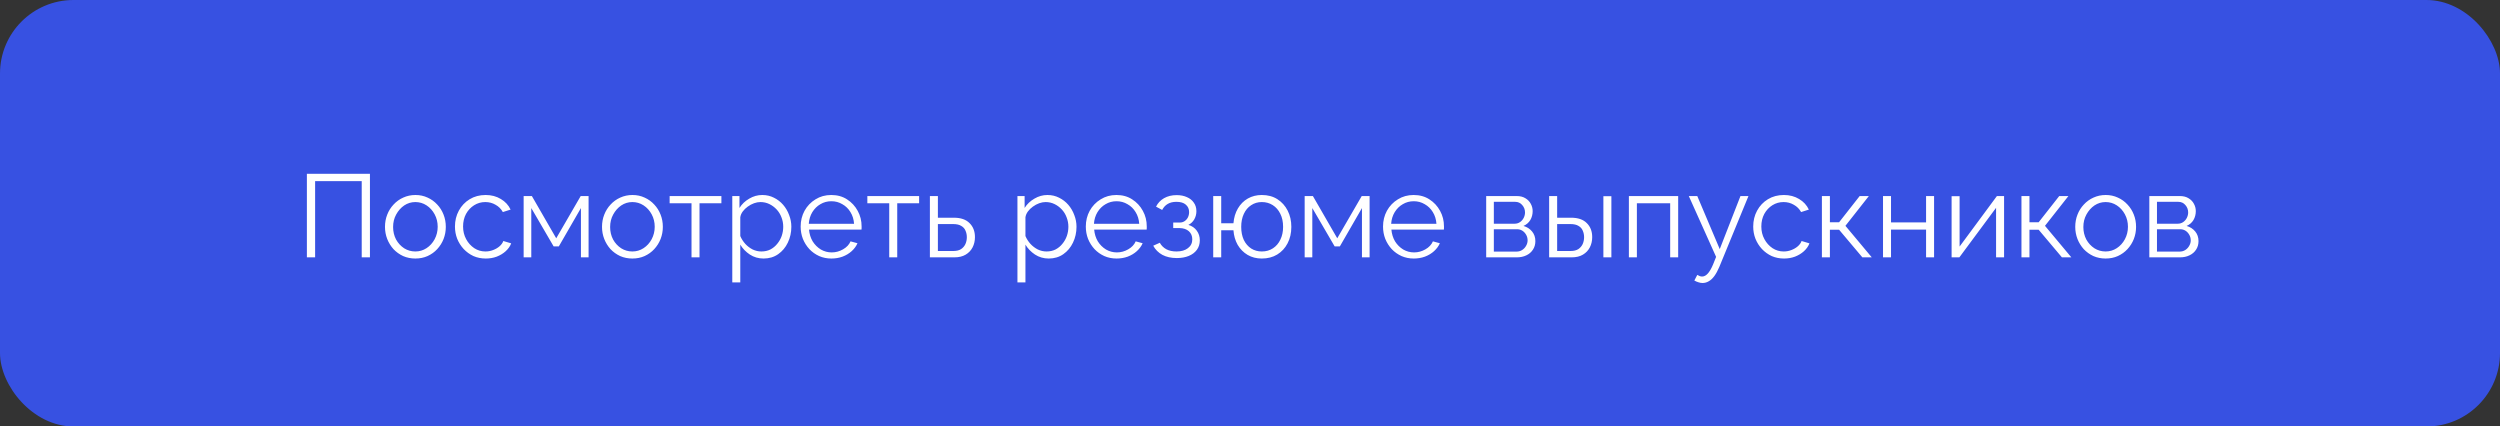
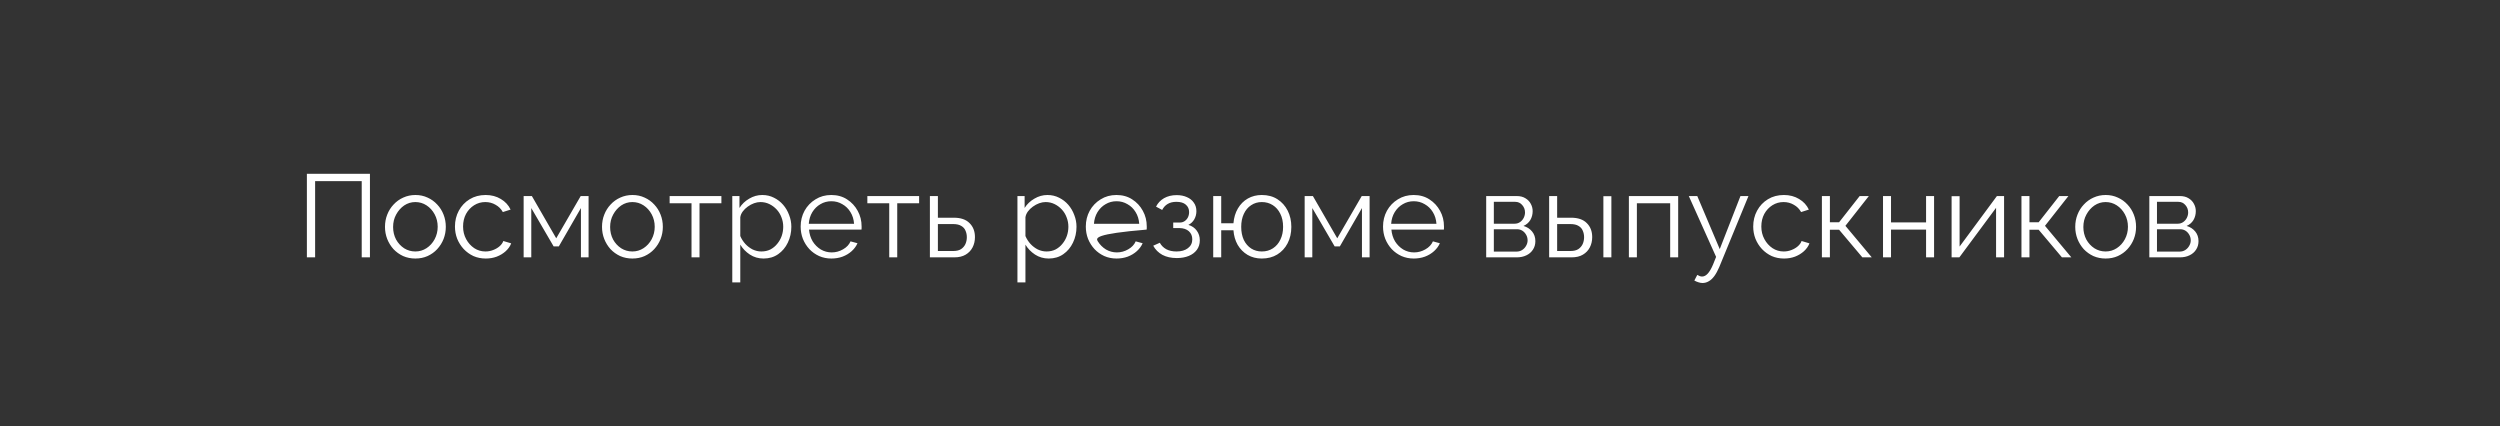
<svg xmlns="http://www.w3.org/2000/svg" width="340" height="58" viewBox="0 0 340 58" fill="none">
  <rect x="0" y="0" width="340" height="58" fill="#333333" stroke="none" />
-   <rect width="340" height="58" rx="10" fill="#3751E2" />
-   <path d="M41.736 35V23.64H50.312V35H49.193V24.632H42.856V35H41.736ZM56.486 35.16C55.889 35.16 55.334 35.048 54.822 34.824C54.321 34.589 53.884 34.275 53.51 33.88C53.148 33.475 52.865 33.016 52.662 32.504C52.46 31.981 52.358 31.432 52.358 30.856C52.358 30.259 52.46 29.704 52.662 29.192C52.865 28.669 53.153 28.211 53.526 27.816C53.9 27.411 54.337 27.096 54.838 26.872C55.35 26.637 55.905 26.52 56.502 26.52C57.1 26.52 57.649 26.637 58.15 26.872C58.652 27.096 59.089 27.411 59.462 27.816C59.836 28.211 60.124 28.669 60.326 29.192C60.529 29.704 60.63 30.259 60.63 30.856C60.63 31.432 60.529 31.981 60.326 32.504C60.124 33.016 59.836 33.475 59.462 33.88C59.1 34.275 58.662 34.589 58.15 34.824C57.649 35.048 57.094 35.16 56.486 35.16ZM53.462 30.872C53.462 31.491 53.596 32.056 53.862 32.568C54.14 33.069 54.508 33.469 54.966 33.768C55.425 34.056 55.932 34.2 56.486 34.2C57.041 34.2 57.548 34.051 58.006 33.752C58.465 33.453 58.833 33.048 59.11 32.536C59.388 32.013 59.526 31.448 59.526 30.84C59.526 30.221 59.388 29.656 59.11 29.144C58.833 28.632 58.465 28.227 58.006 27.928C57.548 27.629 57.041 27.48 56.486 27.48C55.932 27.48 55.425 27.635 54.966 27.944C54.518 28.253 54.156 28.664 53.878 29.176C53.601 29.677 53.462 30.243 53.462 30.872ZM66.066 35.16C65.458 35.16 64.898 35.048 64.386 34.824C63.885 34.589 63.442 34.269 63.058 33.864C62.685 33.459 62.391 32.995 62.178 32.472C61.975 31.949 61.874 31.395 61.874 30.808C61.874 30.019 62.05 29.299 62.402 28.648C62.754 27.997 63.245 27.48 63.874 27.096C64.503 26.712 65.229 26.52 66.05 26.52C66.829 26.52 67.517 26.701 68.114 27.064C68.711 27.416 69.154 27.896 69.442 28.504L68.386 28.84C68.151 28.413 67.821 28.083 67.394 27.848C66.978 27.603 66.514 27.48 66.002 27.48C65.447 27.48 64.941 27.624 64.482 27.912C64.023 28.2 63.655 28.595 63.378 29.096C63.111 29.597 62.978 30.168 62.978 30.808C62.978 31.437 63.117 32.008 63.394 32.52C63.671 33.032 64.039 33.443 64.498 33.752C64.957 34.051 65.463 34.2 66.018 34.2C66.381 34.2 66.727 34.136 67.058 34.008C67.399 33.88 67.693 33.709 67.938 33.496C68.194 33.272 68.365 33.032 68.45 32.776L69.522 33.096C69.373 33.491 69.122 33.848 68.77 34.168C68.429 34.477 68.023 34.723 67.554 34.904C67.095 35.075 66.599 35.16 66.066 35.16ZM71.215 35V26.664H72.335L75.647 32.408L78.975 26.664H80.047V35H79.007V28.296L75.999 33.512H75.295L72.255 28.296V35H71.215ZM86.002 35.16C85.405 35.16 84.85 35.048 84.338 34.824C83.837 34.589 83.399 34.275 83.026 33.88C82.663 33.475 82.381 33.016 82.178 32.504C81.975 31.981 81.874 31.432 81.874 30.856C81.874 30.259 81.975 29.704 82.178 29.192C82.381 28.669 82.669 28.211 83.042 27.816C83.415 27.411 83.853 27.096 84.354 26.872C84.866 26.637 85.421 26.52 86.018 26.52C86.615 26.52 87.165 26.637 87.666 26.872C88.167 27.096 88.605 27.411 88.978 27.816C89.351 28.211 89.639 28.669 89.842 29.192C90.045 29.704 90.146 30.259 90.146 30.856C90.146 31.432 90.045 31.981 89.842 32.504C89.639 33.016 89.351 33.475 88.978 33.88C88.615 34.275 88.178 34.589 87.666 34.824C87.165 35.048 86.61 35.16 86.002 35.16ZM82.978 30.872C82.978 31.491 83.111 32.056 83.378 32.568C83.655 33.069 84.023 33.469 84.482 33.768C84.941 34.056 85.447 34.2 86.002 34.2C86.557 34.2 87.063 34.051 87.522 33.752C87.981 33.453 88.349 33.048 88.626 32.536C88.903 32.013 89.042 31.448 89.042 30.84C89.042 30.221 88.903 29.656 88.626 29.144C88.349 28.632 87.981 28.227 87.522 27.928C87.063 27.629 86.557 27.48 86.002 27.48C85.447 27.48 84.941 27.635 84.482 27.944C84.034 28.253 83.671 28.664 83.394 29.176C83.117 29.677 82.978 30.243 82.978 30.872ZM94.046 35V27.64H91.07V26.664H98.11V27.64H95.134V35H94.046ZM103.847 35.16C103.153 35.16 102.529 34.979 101.975 34.616C101.431 34.253 100.999 33.805 100.679 33.272V38.408H99.591V26.664H100.567V28.28C100.897 27.757 101.34 27.336 101.895 27.016C102.449 26.685 103.041 26.52 103.671 26.52C104.247 26.52 104.775 26.643 105.255 26.888C105.735 27.123 106.151 27.443 106.503 27.848C106.855 28.253 107.127 28.717 107.319 29.24C107.521 29.752 107.623 30.285 107.623 30.84C107.623 31.619 107.463 32.339 107.143 33C106.833 33.651 106.396 34.173 105.831 34.568C105.265 34.963 104.604 35.16 103.847 35.16ZM103.543 34.2C104.001 34.2 104.412 34.109 104.775 33.928C105.137 33.736 105.447 33.48 105.703 33.16C105.969 32.84 106.172 32.483 106.311 32.088C106.449 31.683 106.519 31.267 106.519 30.84C106.519 30.392 106.439 29.965 106.279 29.56C106.129 29.155 105.911 28.797 105.623 28.488C105.335 28.179 105.004 27.933 104.631 27.752C104.257 27.571 103.852 27.48 103.415 27.48C103.137 27.48 102.849 27.533 102.551 27.64C102.252 27.747 101.964 27.901 101.687 28.104C101.42 28.296 101.196 28.515 101.015 28.76C100.833 29.005 100.721 29.267 100.679 29.544V32.104C100.849 32.499 101.079 32.856 101.367 33.176C101.655 33.485 101.985 33.736 102.359 33.928C102.743 34.109 103.137 34.2 103.543 34.2ZM113.066 35.16C112.468 35.16 111.914 35.048 111.402 34.824C110.89 34.589 110.447 34.275 110.074 33.88C109.7 33.475 109.407 33.011 109.194 32.488C108.991 31.965 108.89 31.405 108.89 30.808C108.89 30.029 109.066 29.315 109.418 28.664C109.78 28.013 110.276 27.496 110.906 27.112C111.535 26.717 112.25 26.52 113.05 26.52C113.871 26.52 114.586 26.717 115.194 27.112C115.812 27.507 116.298 28.029 116.65 28.68C117.002 29.32 117.178 30.024 117.178 30.792C117.178 30.877 117.178 30.963 117.178 31.048C117.178 31.123 117.172 31.181 117.162 31.224H110.026C110.079 31.821 110.244 32.355 110.522 32.824C110.81 33.283 111.178 33.651 111.626 33.928C112.084 34.195 112.58 34.328 113.114 34.328C113.658 34.328 114.17 34.189 114.65 33.912C115.14 33.635 115.482 33.272 115.674 32.824L116.618 33.08C116.447 33.475 116.186 33.832 115.834 34.152C115.482 34.472 115.066 34.723 114.586 34.904C114.116 35.075 113.61 35.16 113.066 35.16ZM109.994 30.44H116.154C116.111 29.832 115.946 29.299 115.658 28.84C115.38 28.381 115.012 28.024 114.554 27.768C114.106 27.501 113.61 27.368 113.066 27.368C112.522 27.368 112.026 27.501 111.578 27.768C111.13 28.024 110.762 28.387 110.474 28.856C110.196 29.315 110.036 29.843 109.994 30.44ZM120.936 35V27.64H117.96V26.664H125V27.64H122.024V35H120.936ZM126.465 35V26.664H127.553V29.608H129.713C130.663 29.608 131.377 29.853 131.857 30.344C132.348 30.824 132.593 31.459 132.593 32.248C132.593 32.76 132.487 33.224 132.273 33.64C132.06 34.056 131.745 34.387 131.329 34.632C130.924 34.877 130.412 35 129.793 35H126.465ZM127.553 34.136H129.649C130.087 34.136 130.439 34.051 130.705 33.88C130.972 33.699 131.169 33.469 131.297 33.192C131.425 32.904 131.489 32.595 131.489 32.264C131.489 31.944 131.431 31.651 131.313 31.384C131.207 31.107 131.015 30.888 130.737 30.728C130.471 30.557 130.097 30.472 129.617 30.472H127.553V34.136ZM142.628 35.16C141.935 35.16 141.311 34.979 140.756 34.616C140.212 34.253 139.78 33.805 139.46 33.272V38.408H138.372V26.664H139.348V28.28C139.679 27.757 140.121 27.336 140.676 27.016C141.231 26.685 141.823 26.52 142.452 26.52C143.028 26.52 143.556 26.643 144.036 26.888C144.516 27.123 144.932 27.443 145.284 27.848C145.636 28.253 145.908 28.717 146.1 29.24C146.303 29.752 146.404 30.285 146.404 30.84C146.404 31.619 146.244 32.339 145.924 33C145.615 33.651 145.177 34.173 144.612 34.568C144.047 34.963 143.385 35.16 142.628 35.16ZM142.324 34.2C142.783 34.2 143.193 34.109 143.556 33.928C143.919 33.736 144.228 33.48 144.484 33.16C144.751 32.84 144.953 32.483 145.092 32.088C145.231 31.683 145.3 31.267 145.3 30.84C145.3 30.392 145.22 29.965 145.06 29.56C144.911 29.155 144.692 28.797 144.404 28.488C144.116 28.179 143.785 27.933 143.412 27.752C143.039 27.571 142.633 27.48 142.196 27.48C141.919 27.48 141.631 27.533 141.332 27.64C141.033 27.747 140.745 27.901 140.468 28.104C140.201 28.296 139.977 28.515 139.796 28.76C139.615 29.005 139.503 29.267 139.46 29.544V32.104C139.631 32.499 139.86 32.856 140.148 33.176C140.436 33.485 140.767 33.736 141.14 33.928C141.524 34.109 141.919 34.2 142.324 34.2ZM151.847 35.16C151.25 35.16 150.695 35.048 150.183 34.824C149.671 34.589 149.228 34.275 148.855 33.88C148.482 33.475 148.188 33.011 147.975 32.488C147.772 31.965 147.671 31.405 147.671 30.808C147.671 30.029 147.847 29.315 148.199 28.664C148.562 28.013 149.058 27.496 149.687 27.112C150.316 26.717 151.031 26.52 151.831 26.52C152.652 26.52 153.367 26.717 153.975 27.112C154.594 27.507 155.079 28.029 155.431 28.68C155.783 29.32 155.959 30.024 155.959 30.792C155.959 30.877 155.959 30.963 155.959 31.048C155.959 31.123 155.954 31.181 155.943 31.224H148.807C148.86 31.821 149.026 32.355 149.303 32.824C149.591 33.283 149.959 33.651 150.407 33.928C150.866 34.195 151.362 34.328 151.895 34.328C152.439 34.328 152.951 34.189 153.431 33.912C153.922 33.635 154.263 33.272 154.455 32.824L155.399 33.08C155.228 33.475 154.967 33.832 154.615 34.152C154.263 34.472 153.847 34.723 153.367 34.904C152.898 35.075 152.391 35.16 151.847 35.16ZM148.775 30.44H154.935C154.892 29.832 154.727 29.299 154.439 28.84C154.162 28.381 153.794 28.024 153.335 27.768C152.887 27.501 152.391 27.368 151.847 27.368C151.303 27.368 150.807 27.501 150.359 27.768C149.911 28.024 149.543 28.387 149.255 28.856C148.978 29.315 148.818 29.843 148.775 30.44ZM160.054 35.096C159.286 35.096 158.63 34.952 158.086 34.664C157.542 34.365 157.126 33.949 156.838 33.416L157.734 33.016C157.936 33.389 158.23 33.683 158.614 33.896C158.998 34.099 159.462 34.2 160.006 34.2C160.656 34.2 161.174 34.051 161.558 33.752C161.952 33.453 162.15 33.053 162.15 32.552C162.15 32.093 161.995 31.725 161.686 31.448C161.376 31.171 160.95 31.027 160.406 31.016H159.558V30.264H160.47C160.704 30.264 160.918 30.2 161.11 30.072C161.302 29.944 161.451 29.773 161.558 29.56C161.664 29.347 161.718 29.107 161.718 28.84C161.718 28.424 161.568 28.088 161.27 27.832C160.982 27.576 160.555 27.448 159.99 27.448C159.52 27.448 159.126 27.544 158.806 27.736C158.496 27.917 158.246 28.189 158.054 28.552L157.222 28.104C157.467 27.613 157.83 27.229 158.31 26.952C158.8 26.675 159.371 26.536 160.022 26.536C160.555 26.536 161.019 26.627 161.414 26.808C161.819 26.979 162.134 27.229 162.358 27.56C162.592 27.88 162.71 28.269 162.71 28.728C162.71 29.123 162.614 29.491 162.422 29.832C162.23 30.163 161.963 30.413 161.622 30.584C162.112 30.733 162.491 30.995 162.758 31.368C163.035 31.741 163.174 32.179 163.174 32.68C163.174 33.181 163.04 33.613 162.774 33.976C162.507 34.339 162.139 34.616 161.67 34.808C161.2 35 160.662 35.096 160.054 35.096ZM171.605 35.16C170.88 35.16 170.234 34.995 169.669 34.664C169.114 34.333 168.666 33.88 168.325 33.304C167.994 32.717 167.802 32.056 167.749 31.32H166.085V35H164.997V26.664H166.085V30.36H167.749C167.813 29.592 168.016 28.92 168.357 28.344C168.698 27.768 169.146 27.32 169.701 27C170.266 26.68 170.901 26.52 171.605 26.52C172.426 26.52 173.136 26.712 173.733 27.096C174.33 27.48 174.794 27.997 175.125 28.648C175.456 29.299 175.621 30.035 175.621 30.856C175.621 31.699 175.45 32.445 175.109 33.096C174.778 33.736 174.309 34.243 173.701 34.616C173.104 34.979 172.405 35.16 171.605 35.16ZM171.605 34.2C172.181 34.2 172.688 34.056 173.125 33.768C173.562 33.48 173.898 33.085 174.133 32.584C174.378 32.083 174.501 31.507 174.501 30.856C174.501 30.163 174.373 29.565 174.117 29.064C173.872 28.563 173.53 28.173 173.093 27.896C172.656 27.619 172.16 27.48 171.605 27.48C171.061 27.48 170.576 27.624 170.149 27.912C169.722 28.189 169.392 28.584 169.157 29.096C168.922 29.597 168.805 30.184 168.805 30.856C168.805 31.528 168.922 32.12 169.157 32.632C169.402 33.133 169.738 33.523 170.165 33.8C170.592 34.067 171.072 34.2 171.605 34.2ZM177.434 35V26.664H178.554L181.866 32.408L185.194 26.664H186.266V35H185.226V28.296L182.218 33.512H181.514L178.474 28.296V35H177.434ZM192.269 35.16C191.671 35.16 191.117 35.048 190.605 34.824C190.093 34.589 189.65 34.275 189.277 33.88C188.903 33.475 188.61 33.011 188.397 32.488C188.194 31.965 188.093 31.405 188.093 30.808C188.093 30.029 188.269 29.315 188.621 28.664C188.983 28.013 189.479 27.496 190.109 27.112C190.738 26.717 191.453 26.52 192.253 26.52C193.074 26.52 193.789 26.717 194.397 27.112C195.015 27.507 195.501 28.029 195.853 28.68C196.205 29.32 196.381 30.024 196.381 30.792C196.381 30.877 196.381 30.963 196.381 31.048C196.381 31.123 196.375 31.181 196.365 31.224H189.229C189.282 31.821 189.447 32.355 189.725 32.824C190.013 33.283 190.381 33.651 190.829 33.928C191.287 34.195 191.783 34.328 192.317 34.328C192.861 34.328 193.373 34.189 193.853 33.912C194.343 33.635 194.685 33.272 194.877 32.824L195.821 33.08C195.65 33.475 195.389 33.832 195.037 34.152C194.685 34.472 194.269 34.723 193.789 34.904C193.319 35.075 192.813 35.16 192.269 35.16ZM189.197 30.44H195.357C195.314 29.832 195.149 29.299 194.861 28.84C194.583 28.381 194.215 28.024 193.757 27.768C193.309 27.501 192.813 27.368 192.269 27.368C191.725 27.368 191.229 27.501 190.781 27.768C190.333 28.024 189.965 28.387 189.677 28.856C189.399 29.315 189.239 29.843 189.197 30.44ZM202.122 35V26.664H206.282C206.751 26.664 207.146 26.765 207.466 26.968C207.786 27.16 208.026 27.411 208.186 27.72C208.356 28.029 208.442 28.36 208.442 28.712C208.442 29.16 208.335 29.565 208.122 29.928C207.908 30.28 207.599 30.547 207.194 30.728C207.674 30.867 208.063 31.117 208.362 31.48C208.66 31.843 208.81 32.28 208.81 32.792C208.81 33.24 208.698 33.629 208.474 33.96C208.26 34.291 207.962 34.547 207.578 34.728C207.204 34.909 206.772 35 206.282 35H202.122ZM203.162 34.216H206.25C206.527 34.216 206.778 34.147 207.002 34.008C207.236 33.859 207.418 33.667 207.546 33.432C207.684 33.197 207.754 32.952 207.754 32.696C207.754 32.419 207.69 32.168 207.562 31.944C207.434 31.709 207.263 31.523 207.05 31.384C206.836 31.245 206.591 31.176 206.314 31.176H203.162V34.216ZM203.162 30.424H205.994C206.271 30.424 206.516 30.349 206.73 30.2C206.943 30.051 207.108 29.859 207.226 29.624C207.343 29.389 207.402 29.144 207.402 28.888C207.402 28.504 207.274 28.168 207.018 27.88C206.772 27.592 206.452 27.448 206.058 27.448H203.162V30.424ZM210.684 35V26.664H211.772V29.608H213.66C214.609 29.608 215.324 29.853 215.804 30.344C216.295 30.824 216.54 31.459 216.54 32.248C216.54 32.76 216.433 33.224 216.22 33.64C216.007 34.056 215.692 34.387 215.276 34.632C214.871 34.877 214.359 35 213.74 35H210.684ZM211.772 34.136H213.596C214.033 34.136 214.385 34.051 214.652 33.88C214.919 33.699 215.116 33.469 215.244 33.192C215.372 32.904 215.436 32.595 215.436 32.264C215.436 31.944 215.377 31.651 215.26 31.384C215.153 31.107 214.961 30.888 214.684 30.728C214.417 30.557 214.044 30.472 213.564 30.472H211.772V34.136ZM218.06 35V26.68H219.148V35H218.06ZM221.528 35V26.664H228.232V35H227.144V27.64H222.616V35H221.528ZM231.549 38.488C231.368 38.488 231.182 38.456 230.99 38.392C230.808 38.339 230.622 38.259 230.43 38.152L230.83 37.384C230.947 37.448 231.054 37.501 231.15 37.544C231.256 37.587 231.368 37.608 231.486 37.608C231.763 37.608 232.024 37.469 232.27 37.192C232.515 36.915 232.75 36.509 232.974 35.976L233.39 34.936L229.678 26.664H230.83L233.886 33.88L236.702 26.664H237.79L233.822 36.312C233.608 36.813 233.384 37.224 233.15 37.544C232.915 37.864 232.664 38.099 232.398 38.248C232.131 38.408 231.848 38.488 231.549 38.488ZM242.629 35.16C242.021 35.16 241.461 35.048 240.949 34.824C240.447 34.589 240.005 34.269 239.621 33.864C239.247 33.459 238.954 32.995 238.741 32.472C238.538 31.949 238.437 31.395 238.437 30.808C238.437 30.019 238.613 29.299 238.965 28.648C239.317 27.997 239.807 27.48 240.437 27.096C241.066 26.712 241.791 26.52 242.613 26.52C243.391 26.52 244.079 26.701 244.677 27.064C245.274 27.416 245.717 27.896 246.005 28.504L244.949 28.84C244.714 28.413 244.383 28.083 243.957 27.848C243.541 27.603 243.077 27.48 242.565 27.48C242.01 27.48 241.503 27.624 241.045 27.912C240.586 28.2 240.218 28.595 239.941 29.096C239.674 29.597 239.541 30.168 239.541 30.808C239.541 31.437 239.679 32.008 239.957 32.52C240.234 33.032 240.602 33.443 241.061 33.752C241.519 34.051 242.026 34.2 242.581 34.2C242.943 34.2 243.29 34.136 243.621 34.008C243.962 33.88 244.255 33.709 244.501 33.496C244.757 33.272 244.927 33.032 245.013 32.776L246.085 33.096C245.935 33.491 245.685 33.848 245.333 34.168C244.991 34.477 244.586 34.723 244.117 34.904C243.658 35.075 243.162 35.16 242.629 35.16ZM247.778 35V26.664H248.866V30.232H250.114L252.914 26.664H254.162L250.978 30.712L254.562 35H253.282L250.114 31.24H248.866V35H247.778ZM256.09 35V26.664H257.178V30.248H261.946V26.664H263.034V35H261.946V31.224H257.178V35H256.09ZM265.418 35V26.68H266.506V33.528L271.578 26.664H272.554V35H271.466V28.264L266.474 35H265.418ZM274.918 35V26.664H276.006V30.232H277.254L280.054 26.664H281.302L278.118 30.712L281.702 35H280.422L277.254 31.24H276.006V35H274.918ZM286.361 35.16C285.764 35.16 285.209 35.048 284.697 34.824C284.196 34.589 283.759 34.275 283.385 33.88C283.023 33.475 282.74 33.016 282.537 32.504C282.335 31.981 282.233 31.432 282.233 30.856C282.233 30.259 282.335 29.704 282.537 29.192C282.74 28.669 283.028 28.211 283.401 27.816C283.775 27.411 284.212 27.096 284.713 26.872C285.225 26.637 285.78 26.52 286.377 26.52C286.975 26.52 287.524 26.637 288.025 26.872C288.527 27.096 288.964 27.411 289.337 27.816C289.711 28.211 289.999 28.669 290.201 29.192C290.404 29.704 290.505 30.259 290.505 30.856C290.505 31.432 290.404 31.981 290.201 32.504C289.999 33.016 289.711 33.475 289.337 33.88C288.975 34.275 288.537 34.589 288.025 34.824C287.524 35.048 286.969 35.16 286.361 35.16ZM283.337 30.872C283.337 31.491 283.471 32.056 283.737 32.568C284.015 33.069 284.383 33.469 284.841 33.768C285.3 34.056 285.807 34.2 286.361 34.2C286.916 34.2 287.423 34.051 287.881 33.752C288.34 33.453 288.708 33.048 288.985 32.536C289.263 32.013 289.401 31.448 289.401 30.84C289.401 30.221 289.263 29.656 288.985 29.144C288.708 28.632 288.34 28.227 287.881 27.928C287.423 27.629 286.916 27.48 286.361 27.48C285.807 27.48 285.3 27.635 284.841 27.944C284.393 28.253 284.031 28.664 283.753 29.176C283.476 29.677 283.337 30.243 283.337 30.872ZM292.309 35V26.664H296.469C296.938 26.664 297.333 26.765 297.653 26.968C297.973 27.16 298.213 27.411 298.373 27.72C298.544 28.029 298.629 28.36 298.629 28.712C298.629 29.16 298.522 29.565 298.309 29.928C298.096 30.28 297.786 30.547 297.381 30.728C297.861 30.867 298.25 31.117 298.549 31.48C298.848 31.843 298.997 32.28 298.997 32.792C298.997 33.24 298.885 33.629 298.661 33.96C298.448 34.291 298.149 34.547 297.765 34.728C297.392 34.909 296.96 35 296.469 35H292.309ZM293.349 34.216H296.437C296.714 34.216 296.965 34.147 297.189 34.008C297.424 33.859 297.605 33.667 297.733 33.432C297.872 33.197 297.941 32.952 297.941 32.696C297.941 32.419 297.877 32.168 297.749 31.944C297.621 31.709 297.45 31.523 297.237 31.384C297.024 31.245 296.778 31.176 296.501 31.176H293.349V34.216ZM293.349 30.424H296.181C296.458 30.424 296.704 30.349 296.917 30.2C297.13 30.051 297.296 29.859 297.413 29.624C297.53 29.389 297.589 29.144 297.589 28.888C297.589 28.504 297.461 28.168 297.205 27.88C296.96 27.592 296.64 27.448 296.245 27.448H293.349V30.424Z" fill="white" />
+   <path d="M41.736 35V23.64H50.312V35H49.193V24.632H42.856V35H41.736ZM56.486 35.16C55.889 35.16 55.334 35.048 54.822 34.824C54.321 34.589 53.884 34.275 53.51 33.88C53.148 33.475 52.865 33.016 52.662 32.504C52.46 31.981 52.358 31.432 52.358 30.856C52.358 30.259 52.46 29.704 52.662 29.192C52.865 28.669 53.153 28.211 53.526 27.816C53.9 27.411 54.337 27.096 54.838 26.872C55.35 26.637 55.905 26.52 56.502 26.52C57.1 26.52 57.649 26.637 58.15 26.872C58.652 27.096 59.089 27.411 59.462 27.816C59.836 28.211 60.124 28.669 60.326 29.192C60.529 29.704 60.63 30.259 60.63 30.856C60.63 31.432 60.529 31.981 60.326 32.504C60.124 33.016 59.836 33.475 59.462 33.88C59.1 34.275 58.662 34.589 58.15 34.824C57.649 35.048 57.094 35.16 56.486 35.16ZM53.462 30.872C53.462 31.491 53.596 32.056 53.862 32.568C54.14 33.069 54.508 33.469 54.966 33.768C55.425 34.056 55.932 34.2 56.486 34.2C57.041 34.2 57.548 34.051 58.006 33.752C58.465 33.453 58.833 33.048 59.11 32.536C59.388 32.013 59.526 31.448 59.526 30.84C59.526 30.221 59.388 29.656 59.11 29.144C58.833 28.632 58.465 28.227 58.006 27.928C57.548 27.629 57.041 27.48 56.486 27.48C55.932 27.48 55.425 27.635 54.966 27.944C54.518 28.253 54.156 28.664 53.878 29.176C53.601 29.677 53.462 30.243 53.462 30.872ZM66.066 35.16C65.458 35.16 64.898 35.048 64.386 34.824C63.885 34.589 63.442 34.269 63.058 33.864C62.685 33.459 62.391 32.995 62.178 32.472C61.975 31.949 61.874 31.395 61.874 30.808C61.874 30.019 62.05 29.299 62.402 28.648C62.754 27.997 63.245 27.48 63.874 27.096C64.503 26.712 65.229 26.52 66.05 26.52C66.829 26.52 67.517 26.701 68.114 27.064C68.711 27.416 69.154 27.896 69.442 28.504L68.386 28.84C68.151 28.413 67.821 28.083 67.394 27.848C66.978 27.603 66.514 27.48 66.002 27.48C65.447 27.48 64.941 27.624 64.482 27.912C64.023 28.2 63.655 28.595 63.378 29.096C63.111 29.597 62.978 30.168 62.978 30.808C62.978 31.437 63.117 32.008 63.394 32.52C63.671 33.032 64.039 33.443 64.498 33.752C64.957 34.051 65.463 34.2 66.018 34.2C66.381 34.2 66.727 34.136 67.058 34.008C67.399 33.88 67.693 33.709 67.938 33.496C68.194 33.272 68.365 33.032 68.45 32.776L69.522 33.096C69.373 33.491 69.122 33.848 68.77 34.168C68.429 34.477 68.023 34.723 67.554 34.904C67.095 35.075 66.599 35.16 66.066 35.16ZM71.215 35V26.664H72.335L75.647 32.408L78.975 26.664H80.047V35H79.007V28.296L75.999 33.512H75.295L72.255 28.296V35H71.215ZM86.002 35.16C85.405 35.16 84.85 35.048 84.338 34.824C83.837 34.589 83.399 34.275 83.026 33.88C82.663 33.475 82.381 33.016 82.178 32.504C81.975 31.981 81.874 31.432 81.874 30.856C81.874 30.259 81.975 29.704 82.178 29.192C82.381 28.669 82.669 28.211 83.042 27.816C83.415 27.411 83.853 27.096 84.354 26.872C84.866 26.637 85.421 26.52 86.018 26.52C86.615 26.52 87.165 26.637 87.666 26.872C88.167 27.096 88.605 27.411 88.978 27.816C89.351 28.211 89.639 28.669 89.842 29.192C90.045 29.704 90.146 30.259 90.146 30.856C90.146 31.432 90.045 31.981 89.842 32.504C89.639 33.016 89.351 33.475 88.978 33.88C88.615 34.275 88.178 34.589 87.666 34.824C87.165 35.048 86.61 35.16 86.002 35.16ZM82.978 30.872C82.978 31.491 83.111 32.056 83.378 32.568C83.655 33.069 84.023 33.469 84.482 33.768C84.941 34.056 85.447 34.2 86.002 34.2C86.557 34.2 87.063 34.051 87.522 33.752C87.981 33.453 88.349 33.048 88.626 32.536C88.903 32.013 89.042 31.448 89.042 30.84C89.042 30.221 88.903 29.656 88.626 29.144C88.349 28.632 87.981 28.227 87.522 27.928C87.063 27.629 86.557 27.48 86.002 27.48C85.447 27.48 84.941 27.635 84.482 27.944C84.034 28.253 83.671 28.664 83.394 29.176C83.117 29.677 82.978 30.243 82.978 30.872ZM94.046 35V27.64H91.07V26.664H98.11V27.64H95.134V35H94.046ZM103.847 35.16C103.153 35.16 102.529 34.979 101.975 34.616C101.431 34.253 100.999 33.805 100.679 33.272V38.408H99.591V26.664H100.567V28.28C100.897 27.757 101.34 27.336 101.895 27.016C102.449 26.685 103.041 26.52 103.671 26.52C104.247 26.52 104.775 26.643 105.255 26.888C105.735 27.123 106.151 27.443 106.503 27.848C106.855 28.253 107.127 28.717 107.319 29.24C107.521 29.752 107.623 30.285 107.623 30.84C107.623 31.619 107.463 32.339 107.143 33C106.833 33.651 106.396 34.173 105.831 34.568C105.265 34.963 104.604 35.16 103.847 35.16ZM103.543 34.2C104.001 34.2 104.412 34.109 104.775 33.928C105.137 33.736 105.447 33.48 105.703 33.16C105.969 32.84 106.172 32.483 106.311 32.088C106.449 31.683 106.519 31.267 106.519 30.84C106.519 30.392 106.439 29.965 106.279 29.56C106.129 29.155 105.911 28.797 105.623 28.488C105.335 28.179 105.004 27.933 104.631 27.752C104.257 27.571 103.852 27.48 103.415 27.48C103.137 27.48 102.849 27.533 102.551 27.64C102.252 27.747 101.964 27.901 101.687 28.104C101.42 28.296 101.196 28.515 101.015 28.76C100.833 29.005 100.721 29.267 100.679 29.544V32.104C100.849 32.499 101.079 32.856 101.367 33.176C101.655 33.485 101.985 33.736 102.359 33.928C102.743 34.109 103.137 34.2 103.543 34.2ZM113.066 35.16C112.468 35.16 111.914 35.048 111.402 34.824C110.89 34.589 110.447 34.275 110.074 33.88C109.7 33.475 109.407 33.011 109.194 32.488C108.991 31.965 108.89 31.405 108.89 30.808C108.89 30.029 109.066 29.315 109.418 28.664C109.78 28.013 110.276 27.496 110.906 27.112C111.535 26.717 112.25 26.52 113.05 26.52C113.871 26.52 114.586 26.717 115.194 27.112C115.812 27.507 116.298 28.029 116.65 28.68C117.002 29.32 117.178 30.024 117.178 30.792C117.178 30.877 117.178 30.963 117.178 31.048C117.178 31.123 117.172 31.181 117.162 31.224H110.026C110.079 31.821 110.244 32.355 110.522 32.824C110.81 33.283 111.178 33.651 111.626 33.928C112.084 34.195 112.58 34.328 113.114 34.328C113.658 34.328 114.17 34.189 114.65 33.912C115.14 33.635 115.482 33.272 115.674 32.824L116.618 33.08C116.447 33.475 116.186 33.832 115.834 34.152C115.482 34.472 115.066 34.723 114.586 34.904C114.116 35.075 113.61 35.16 113.066 35.16ZM109.994 30.44H116.154C116.111 29.832 115.946 29.299 115.658 28.84C115.38 28.381 115.012 28.024 114.554 27.768C114.106 27.501 113.61 27.368 113.066 27.368C112.522 27.368 112.026 27.501 111.578 27.768C111.13 28.024 110.762 28.387 110.474 28.856C110.196 29.315 110.036 29.843 109.994 30.44ZM120.936 35V27.64H117.96V26.664H125V27.64H122.024V35H120.936ZM126.465 35V26.664H127.553V29.608H129.713C130.663 29.608 131.377 29.853 131.857 30.344C132.348 30.824 132.593 31.459 132.593 32.248C132.593 32.76 132.487 33.224 132.273 33.64C132.06 34.056 131.745 34.387 131.329 34.632C130.924 34.877 130.412 35 129.793 35H126.465ZM127.553 34.136H129.649C130.087 34.136 130.439 34.051 130.705 33.88C130.972 33.699 131.169 33.469 131.297 33.192C131.425 32.904 131.489 32.595 131.489 32.264C131.489 31.944 131.431 31.651 131.313 31.384C131.207 31.107 131.015 30.888 130.737 30.728C130.471 30.557 130.097 30.472 129.617 30.472H127.553V34.136ZM142.628 35.16C141.935 35.16 141.311 34.979 140.756 34.616C140.212 34.253 139.78 33.805 139.46 33.272V38.408H138.372V26.664H139.348V28.28C139.679 27.757 140.121 27.336 140.676 27.016C141.231 26.685 141.823 26.52 142.452 26.52C143.028 26.52 143.556 26.643 144.036 26.888C144.516 27.123 144.932 27.443 145.284 27.848C145.636 28.253 145.908 28.717 146.1 29.24C146.303 29.752 146.404 30.285 146.404 30.84C146.404 31.619 146.244 32.339 145.924 33C145.615 33.651 145.177 34.173 144.612 34.568C144.047 34.963 143.385 35.16 142.628 35.16ZM142.324 34.2C142.783 34.2 143.193 34.109 143.556 33.928C143.919 33.736 144.228 33.48 144.484 33.16C144.751 32.84 144.953 32.483 145.092 32.088C145.231 31.683 145.3 31.267 145.3 30.84C145.3 30.392 145.22 29.965 145.06 29.56C144.911 29.155 144.692 28.797 144.404 28.488C144.116 28.179 143.785 27.933 143.412 27.752C143.039 27.571 142.633 27.48 142.196 27.48C141.919 27.48 141.631 27.533 141.332 27.64C141.033 27.747 140.745 27.901 140.468 28.104C140.201 28.296 139.977 28.515 139.796 28.76C139.615 29.005 139.503 29.267 139.46 29.544V32.104C139.631 32.499 139.86 32.856 140.148 33.176C140.436 33.485 140.767 33.736 141.14 33.928C141.524 34.109 141.919 34.2 142.324 34.2ZM151.847 35.16C151.25 35.16 150.695 35.048 150.183 34.824C149.671 34.589 149.228 34.275 148.855 33.88C148.482 33.475 148.188 33.011 147.975 32.488C147.772 31.965 147.671 31.405 147.671 30.808C147.671 30.029 147.847 29.315 148.199 28.664C148.562 28.013 149.058 27.496 149.687 27.112C150.316 26.717 151.031 26.52 151.831 26.52C152.652 26.52 153.367 26.717 153.975 27.112C154.594 27.507 155.079 28.029 155.431 28.68C155.783 29.32 155.959 30.024 155.959 30.792C155.959 30.877 155.959 30.963 155.959 31.048C155.959 31.123 155.954 31.181 155.943 31.224C148.86 31.821 149.026 32.355 149.303 32.824C149.591 33.283 149.959 33.651 150.407 33.928C150.866 34.195 151.362 34.328 151.895 34.328C152.439 34.328 152.951 34.189 153.431 33.912C153.922 33.635 154.263 33.272 154.455 32.824L155.399 33.08C155.228 33.475 154.967 33.832 154.615 34.152C154.263 34.472 153.847 34.723 153.367 34.904C152.898 35.075 152.391 35.16 151.847 35.16ZM148.775 30.44H154.935C154.892 29.832 154.727 29.299 154.439 28.84C154.162 28.381 153.794 28.024 153.335 27.768C152.887 27.501 152.391 27.368 151.847 27.368C151.303 27.368 150.807 27.501 150.359 27.768C149.911 28.024 149.543 28.387 149.255 28.856C148.978 29.315 148.818 29.843 148.775 30.44ZM160.054 35.096C159.286 35.096 158.63 34.952 158.086 34.664C157.542 34.365 157.126 33.949 156.838 33.416L157.734 33.016C157.936 33.389 158.23 33.683 158.614 33.896C158.998 34.099 159.462 34.2 160.006 34.2C160.656 34.2 161.174 34.051 161.558 33.752C161.952 33.453 162.15 33.053 162.15 32.552C162.15 32.093 161.995 31.725 161.686 31.448C161.376 31.171 160.95 31.027 160.406 31.016H159.558V30.264H160.47C160.704 30.264 160.918 30.2 161.11 30.072C161.302 29.944 161.451 29.773 161.558 29.56C161.664 29.347 161.718 29.107 161.718 28.84C161.718 28.424 161.568 28.088 161.27 27.832C160.982 27.576 160.555 27.448 159.99 27.448C159.52 27.448 159.126 27.544 158.806 27.736C158.496 27.917 158.246 28.189 158.054 28.552L157.222 28.104C157.467 27.613 157.83 27.229 158.31 26.952C158.8 26.675 159.371 26.536 160.022 26.536C160.555 26.536 161.019 26.627 161.414 26.808C161.819 26.979 162.134 27.229 162.358 27.56C162.592 27.88 162.71 28.269 162.71 28.728C162.71 29.123 162.614 29.491 162.422 29.832C162.23 30.163 161.963 30.413 161.622 30.584C162.112 30.733 162.491 30.995 162.758 31.368C163.035 31.741 163.174 32.179 163.174 32.68C163.174 33.181 163.04 33.613 162.774 33.976C162.507 34.339 162.139 34.616 161.67 34.808C161.2 35 160.662 35.096 160.054 35.096ZM171.605 35.16C170.88 35.16 170.234 34.995 169.669 34.664C169.114 34.333 168.666 33.88 168.325 33.304C167.994 32.717 167.802 32.056 167.749 31.32H166.085V35H164.997V26.664H166.085V30.36H167.749C167.813 29.592 168.016 28.92 168.357 28.344C168.698 27.768 169.146 27.32 169.701 27C170.266 26.68 170.901 26.52 171.605 26.52C172.426 26.52 173.136 26.712 173.733 27.096C174.33 27.48 174.794 27.997 175.125 28.648C175.456 29.299 175.621 30.035 175.621 30.856C175.621 31.699 175.45 32.445 175.109 33.096C174.778 33.736 174.309 34.243 173.701 34.616C173.104 34.979 172.405 35.16 171.605 35.16ZM171.605 34.2C172.181 34.2 172.688 34.056 173.125 33.768C173.562 33.48 173.898 33.085 174.133 32.584C174.378 32.083 174.501 31.507 174.501 30.856C174.501 30.163 174.373 29.565 174.117 29.064C173.872 28.563 173.53 28.173 173.093 27.896C172.656 27.619 172.16 27.48 171.605 27.48C171.061 27.48 170.576 27.624 170.149 27.912C169.722 28.189 169.392 28.584 169.157 29.096C168.922 29.597 168.805 30.184 168.805 30.856C168.805 31.528 168.922 32.12 169.157 32.632C169.402 33.133 169.738 33.523 170.165 33.8C170.592 34.067 171.072 34.2 171.605 34.2ZM177.434 35V26.664H178.554L181.866 32.408L185.194 26.664H186.266V35H185.226V28.296L182.218 33.512H181.514L178.474 28.296V35H177.434ZM192.269 35.16C191.671 35.16 191.117 35.048 190.605 34.824C190.093 34.589 189.65 34.275 189.277 33.88C188.903 33.475 188.61 33.011 188.397 32.488C188.194 31.965 188.093 31.405 188.093 30.808C188.093 30.029 188.269 29.315 188.621 28.664C188.983 28.013 189.479 27.496 190.109 27.112C190.738 26.717 191.453 26.52 192.253 26.52C193.074 26.52 193.789 26.717 194.397 27.112C195.015 27.507 195.501 28.029 195.853 28.68C196.205 29.32 196.381 30.024 196.381 30.792C196.381 30.877 196.381 30.963 196.381 31.048C196.381 31.123 196.375 31.181 196.365 31.224H189.229C189.282 31.821 189.447 32.355 189.725 32.824C190.013 33.283 190.381 33.651 190.829 33.928C191.287 34.195 191.783 34.328 192.317 34.328C192.861 34.328 193.373 34.189 193.853 33.912C194.343 33.635 194.685 33.272 194.877 32.824L195.821 33.08C195.65 33.475 195.389 33.832 195.037 34.152C194.685 34.472 194.269 34.723 193.789 34.904C193.319 35.075 192.813 35.16 192.269 35.16ZM189.197 30.44H195.357C195.314 29.832 195.149 29.299 194.861 28.84C194.583 28.381 194.215 28.024 193.757 27.768C193.309 27.501 192.813 27.368 192.269 27.368C191.725 27.368 191.229 27.501 190.781 27.768C190.333 28.024 189.965 28.387 189.677 28.856C189.399 29.315 189.239 29.843 189.197 30.44ZM202.122 35V26.664H206.282C206.751 26.664 207.146 26.765 207.466 26.968C207.786 27.16 208.026 27.411 208.186 27.72C208.356 28.029 208.442 28.36 208.442 28.712C208.442 29.16 208.335 29.565 208.122 29.928C207.908 30.28 207.599 30.547 207.194 30.728C207.674 30.867 208.063 31.117 208.362 31.48C208.66 31.843 208.81 32.28 208.81 32.792C208.81 33.24 208.698 33.629 208.474 33.96C208.26 34.291 207.962 34.547 207.578 34.728C207.204 34.909 206.772 35 206.282 35H202.122ZM203.162 34.216H206.25C206.527 34.216 206.778 34.147 207.002 34.008C207.236 33.859 207.418 33.667 207.546 33.432C207.684 33.197 207.754 32.952 207.754 32.696C207.754 32.419 207.69 32.168 207.562 31.944C207.434 31.709 207.263 31.523 207.05 31.384C206.836 31.245 206.591 31.176 206.314 31.176H203.162V34.216ZM203.162 30.424H205.994C206.271 30.424 206.516 30.349 206.73 30.2C206.943 30.051 207.108 29.859 207.226 29.624C207.343 29.389 207.402 29.144 207.402 28.888C207.402 28.504 207.274 28.168 207.018 27.88C206.772 27.592 206.452 27.448 206.058 27.448H203.162V30.424ZM210.684 35V26.664H211.772V29.608H213.66C214.609 29.608 215.324 29.853 215.804 30.344C216.295 30.824 216.54 31.459 216.54 32.248C216.54 32.76 216.433 33.224 216.22 33.64C216.007 34.056 215.692 34.387 215.276 34.632C214.871 34.877 214.359 35 213.74 35H210.684ZM211.772 34.136H213.596C214.033 34.136 214.385 34.051 214.652 33.88C214.919 33.699 215.116 33.469 215.244 33.192C215.372 32.904 215.436 32.595 215.436 32.264C215.436 31.944 215.377 31.651 215.26 31.384C215.153 31.107 214.961 30.888 214.684 30.728C214.417 30.557 214.044 30.472 213.564 30.472H211.772V34.136ZM218.06 35V26.68H219.148V35H218.06ZM221.528 35V26.664H228.232V35H227.144V27.64H222.616V35H221.528ZM231.549 38.488C231.368 38.488 231.182 38.456 230.99 38.392C230.808 38.339 230.622 38.259 230.43 38.152L230.83 37.384C230.947 37.448 231.054 37.501 231.15 37.544C231.256 37.587 231.368 37.608 231.486 37.608C231.763 37.608 232.024 37.469 232.27 37.192C232.515 36.915 232.75 36.509 232.974 35.976L233.39 34.936L229.678 26.664H230.83L233.886 33.88L236.702 26.664H237.79L233.822 36.312C233.608 36.813 233.384 37.224 233.15 37.544C232.915 37.864 232.664 38.099 232.398 38.248C232.131 38.408 231.848 38.488 231.549 38.488ZM242.629 35.16C242.021 35.16 241.461 35.048 240.949 34.824C240.447 34.589 240.005 34.269 239.621 33.864C239.247 33.459 238.954 32.995 238.741 32.472C238.538 31.949 238.437 31.395 238.437 30.808C238.437 30.019 238.613 29.299 238.965 28.648C239.317 27.997 239.807 27.48 240.437 27.096C241.066 26.712 241.791 26.52 242.613 26.52C243.391 26.52 244.079 26.701 244.677 27.064C245.274 27.416 245.717 27.896 246.005 28.504L244.949 28.84C244.714 28.413 244.383 28.083 243.957 27.848C243.541 27.603 243.077 27.48 242.565 27.48C242.01 27.48 241.503 27.624 241.045 27.912C240.586 28.2 240.218 28.595 239.941 29.096C239.674 29.597 239.541 30.168 239.541 30.808C239.541 31.437 239.679 32.008 239.957 32.52C240.234 33.032 240.602 33.443 241.061 33.752C241.519 34.051 242.026 34.2 242.581 34.2C242.943 34.2 243.29 34.136 243.621 34.008C243.962 33.88 244.255 33.709 244.501 33.496C244.757 33.272 244.927 33.032 245.013 32.776L246.085 33.096C245.935 33.491 245.685 33.848 245.333 34.168C244.991 34.477 244.586 34.723 244.117 34.904C243.658 35.075 243.162 35.16 242.629 35.16ZM247.778 35V26.664H248.866V30.232H250.114L252.914 26.664H254.162L250.978 30.712L254.562 35H253.282L250.114 31.24H248.866V35H247.778ZM256.09 35V26.664H257.178V30.248H261.946V26.664H263.034V35H261.946V31.224H257.178V35H256.09ZM265.418 35V26.68H266.506V33.528L271.578 26.664H272.554V35H271.466V28.264L266.474 35H265.418ZM274.918 35V26.664H276.006V30.232H277.254L280.054 26.664H281.302L278.118 30.712L281.702 35H280.422L277.254 31.24H276.006V35H274.918ZM286.361 35.16C285.764 35.16 285.209 35.048 284.697 34.824C284.196 34.589 283.759 34.275 283.385 33.88C283.023 33.475 282.74 33.016 282.537 32.504C282.335 31.981 282.233 31.432 282.233 30.856C282.233 30.259 282.335 29.704 282.537 29.192C282.74 28.669 283.028 28.211 283.401 27.816C283.775 27.411 284.212 27.096 284.713 26.872C285.225 26.637 285.78 26.52 286.377 26.52C286.975 26.52 287.524 26.637 288.025 26.872C288.527 27.096 288.964 27.411 289.337 27.816C289.711 28.211 289.999 28.669 290.201 29.192C290.404 29.704 290.505 30.259 290.505 30.856C290.505 31.432 290.404 31.981 290.201 32.504C289.999 33.016 289.711 33.475 289.337 33.88C288.975 34.275 288.537 34.589 288.025 34.824C287.524 35.048 286.969 35.16 286.361 35.16ZM283.337 30.872C283.337 31.491 283.471 32.056 283.737 32.568C284.015 33.069 284.383 33.469 284.841 33.768C285.3 34.056 285.807 34.2 286.361 34.2C286.916 34.2 287.423 34.051 287.881 33.752C288.34 33.453 288.708 33.048 288.985 32.536C289.263 32.013 289.401 31.448 289.401 30.84C289.401 30.221 289.263 29.656 288.985 29.144C288.708 28.632 288.34 28.227 287.881 27.928C287.423 27.629 286.916 27.48 286.361 27.48C285.807 27.48 285.3 27.635 284.841 27.944C284.393 28.253 284.031 28.664 283.753 29.176C283.476 29.677 283.337 30.243 283.337 30.872ZM292.309 35V26.664H296.469C296.938 26.664 297.333 26.765 297.653 26.968C297.973 27.16 298.213 27.411 298.373 27.72C298.544 28.029 298.629 28.36 298.629 28.712C298.629 29.16 298.522 29.565 298.309 29.928C298.096 30.28 297.786 30.547 297.381 30.728C297.861 30.867 298.25 31.117 298.549 31.48C298.848 31.843 298.997 32.28 298.997 32.792C298.997 33.24 298.885 33.629 298.661 33.96C298.448 34.291 298.149 34.547 297.765 34.728C297.392 34.909 296.96 35 296.469 35H292.309ZM293.349 34.216H296.437C296.714 34.216 296.965 34.147 297.189 34.008C297.424 33.859 297.605 33.667 297.733 33.432C297.872 33.197 297.941 32.952 297.941 32.696C297.941 32.419 297.877 32.168 297.749 31.944C297.621 31.709 297.45 31.523 297.237 31.384C297.024 31.245 296.778 31.176 296.501 31.176H293.349V34.216ZM293.349 30.424H296.181C296.458 30.424 296.704 30.349 296.917 30.2C297.13 30.051 297.296 29.859 297.413 29.624C297.53 29.389 297.589 29.144 297.589 28.888C297.589 28.504 297.461 28.168 297.205 27.88C296.96 27.592 296.64 27.448 296.245 27.448H293.349V30.424Z" fill="white" />
</svg>